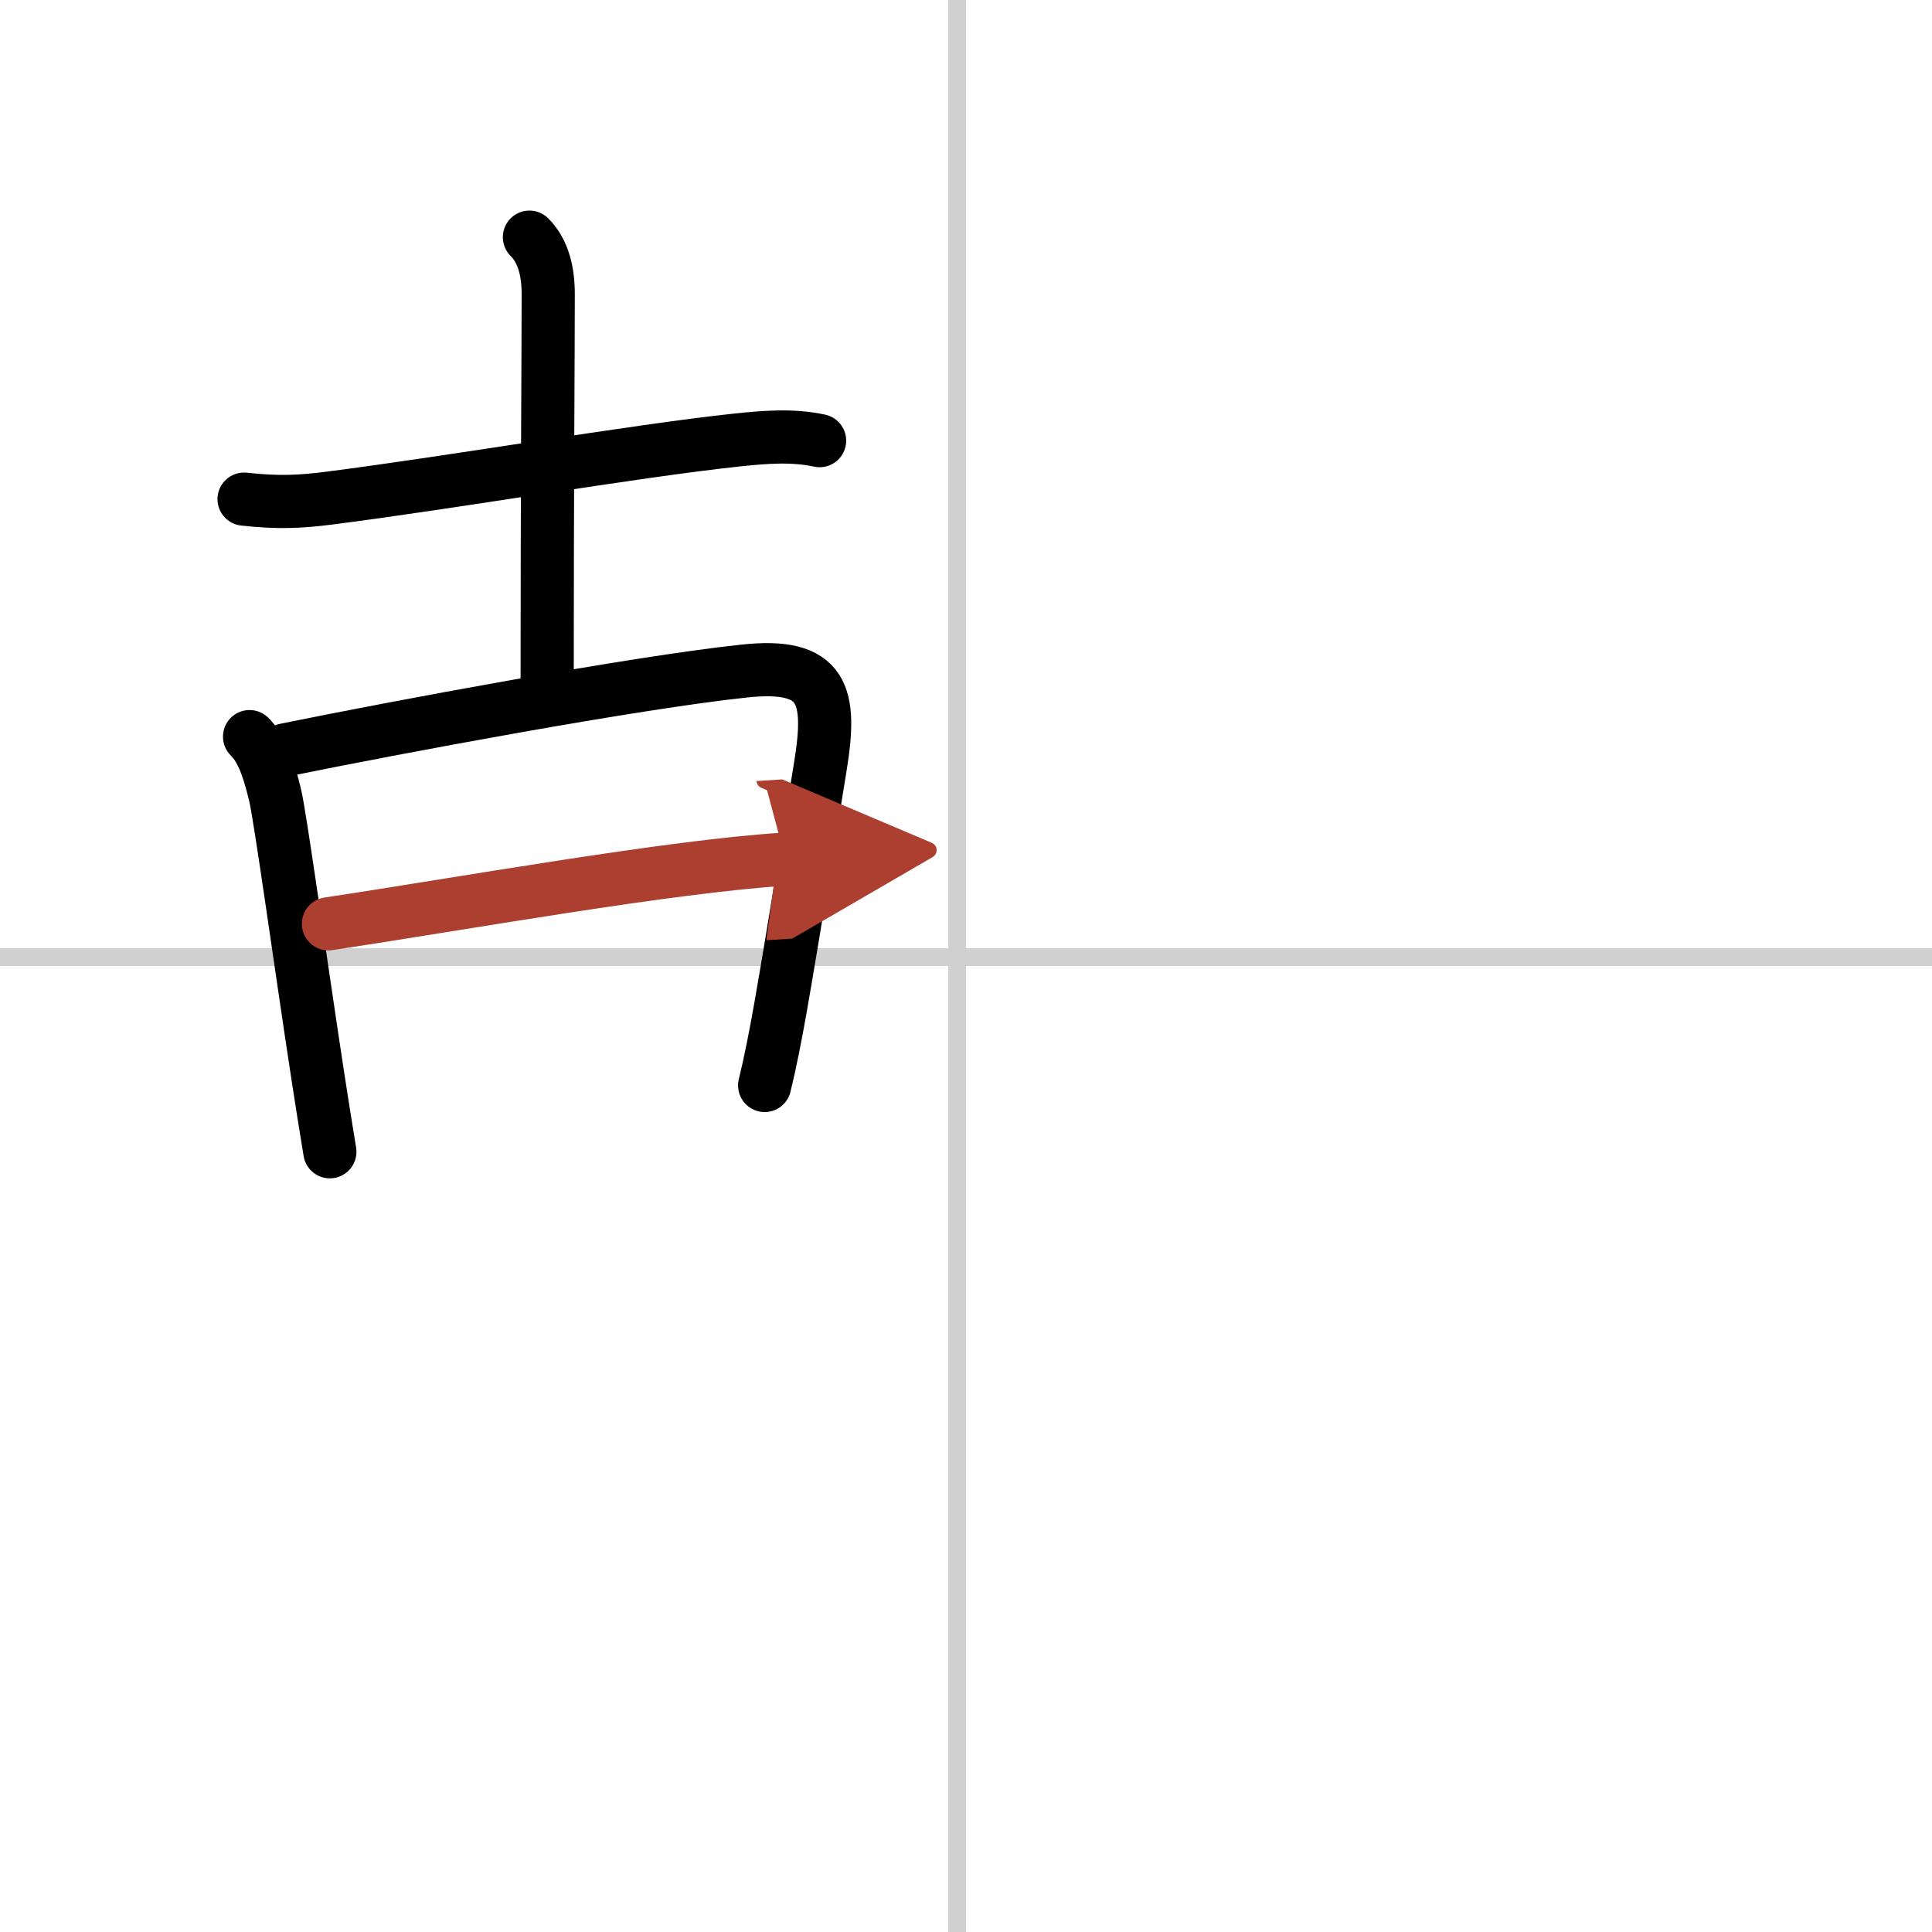
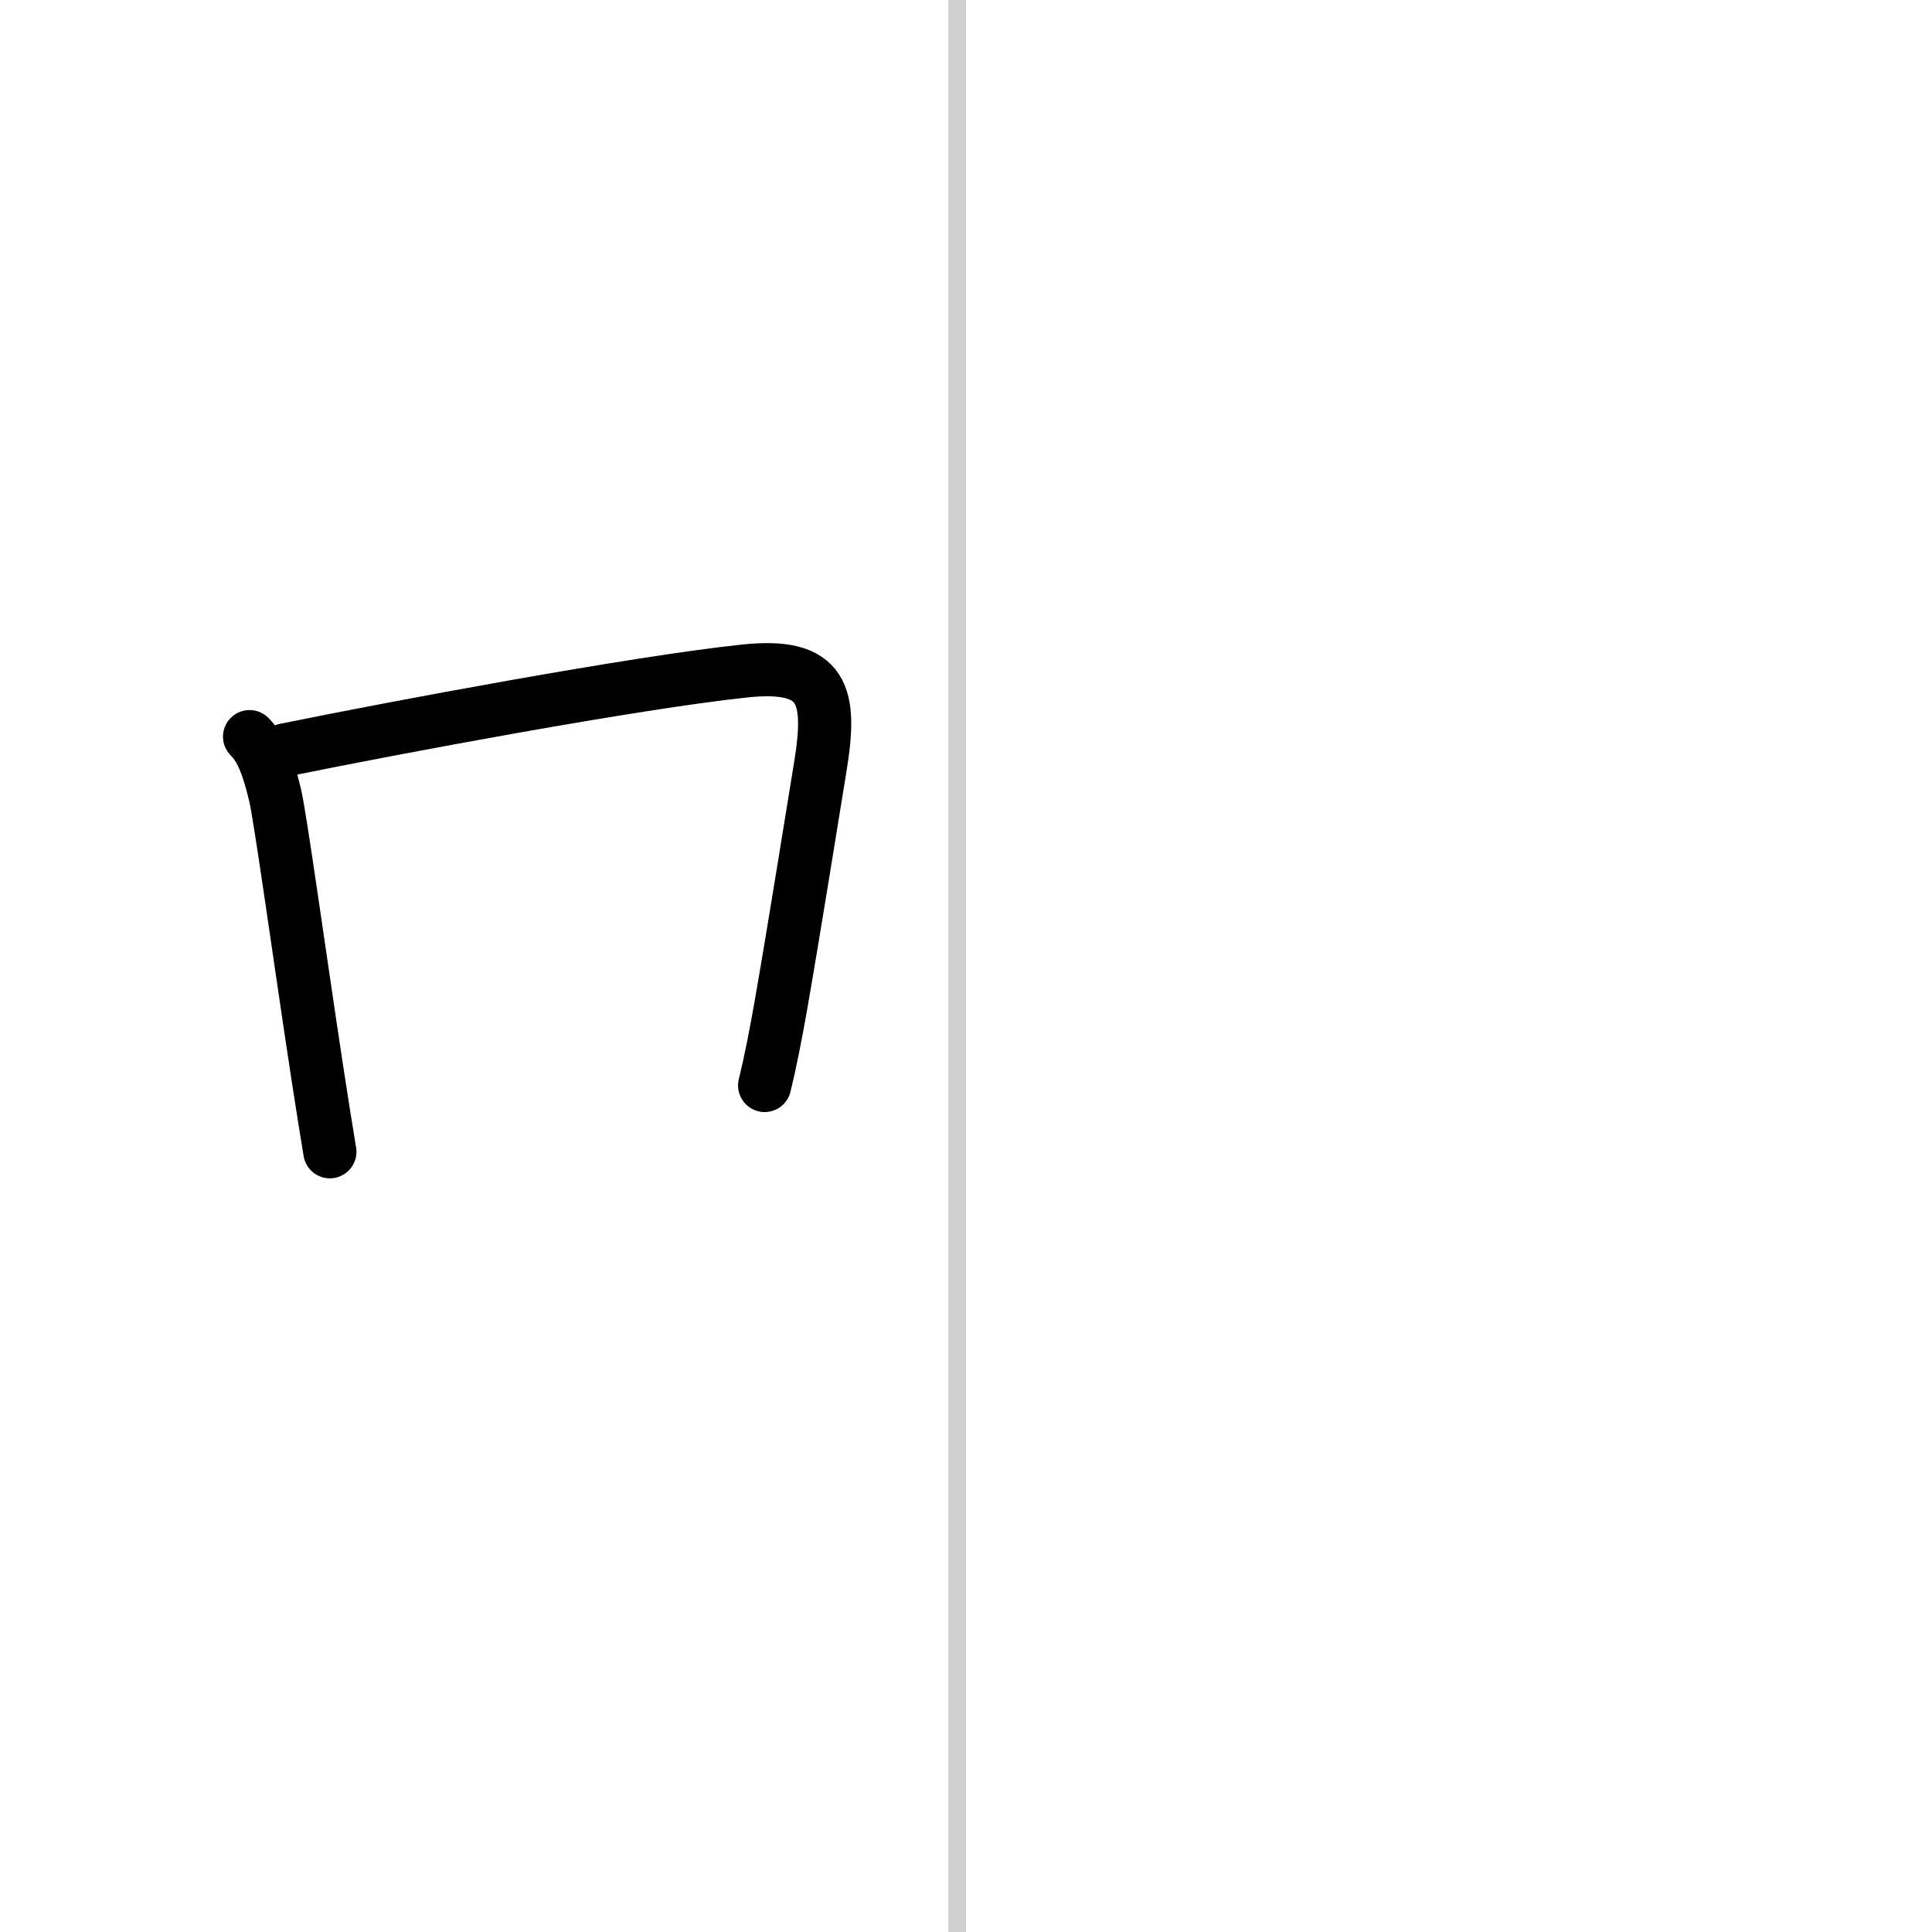
<svg xmlns="http://www.w3.org/2000/svg" width="400" height="400" viewBox="0 0 109 109">
  <defs>
    <marker id="a" markerWidth="4" orient="auto" refX="1" refY="5" viewBox="0 0 10 10">
      <polyline points="0 0 10 5 0 10 1 5" fill="#ad3f31" stroke="#ad3f31" />
    </marker>
  </defs>
  <g fill="none" stroke="#000" stroke-linecap="round" stroke-linejoin="round" stroke-width="3">
-     <rect width="100%" height="100%" fill="#fff" stroke="#fff" />
    <line x1="54" x2="54" y2="109" stroke="#d0d0d0" stroke-width="1" />
-     <line x2="109" y1="54" y2="54" stroke="#d0d0d0" stroke-width="1" />
-     <path d="m13.77 28.16c1.98 0.22 3.25 0.14 4.75-0.05 6.93-0.88 17.27-2.67 23.1-3.29 1.54-0.16 3.09-0.29 4.62 0.04" />
-     <path d="m29.87 13.38c0.81 0.81 1.06 1.99 1.06 3.23 0 3.14-0.06 10.76-0.06 22.01" />
    <path d="m14.08 41.56c0.68 0.68 1.05 1.69 1.43 3.25 0.3 1.21 1.41 9.29 2.41 15.83 0.24 1.57 0.48 3.06 0.69 4.34" />
    <path d="m16.08 42.31c6.23-1.27 19.69-3.79 25.9-4.45 4.53-0.49 4.96 1.36 4.3 5.4-0.54 3.29-1.45 9.03-2.23 13.5-0.29 1.64-0.59 3.18-0.91 4.48" />
-     <path d="M18.53,52.12C26,51,37.75,48.88,44.31,48.47" marker-end="url(#a)" stroke="#ad3f31" />
  </g>
</svg>